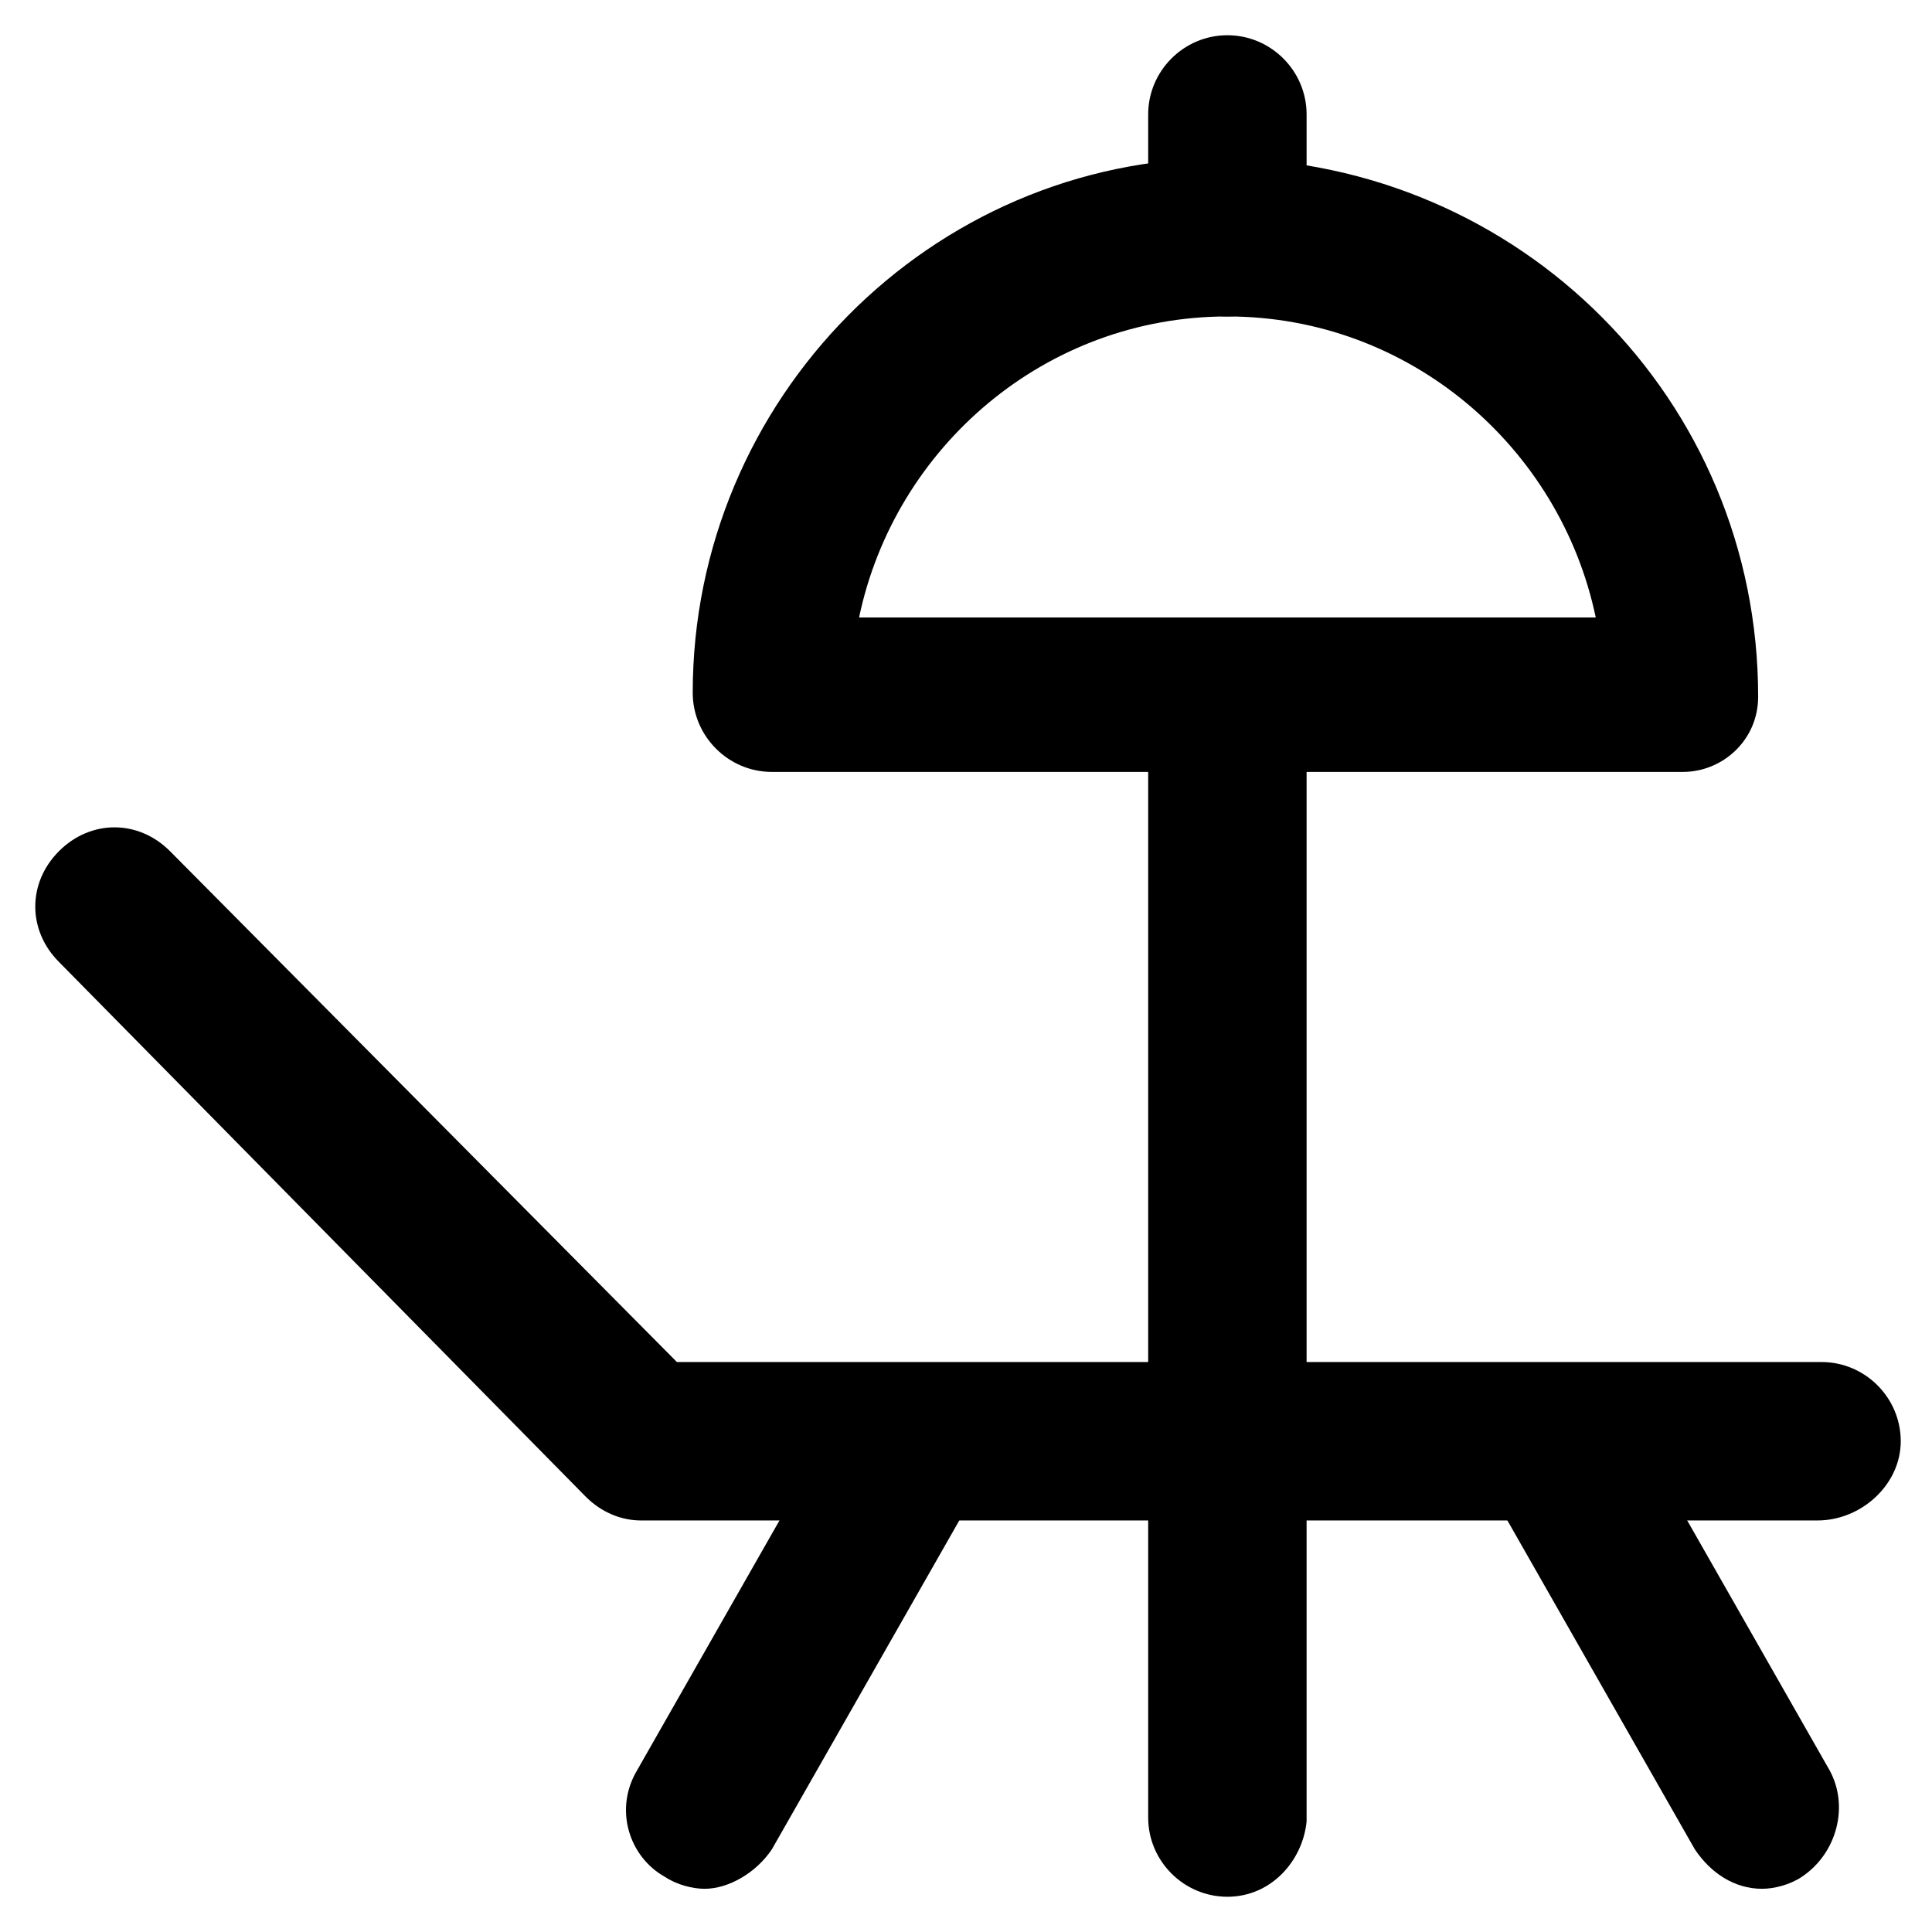
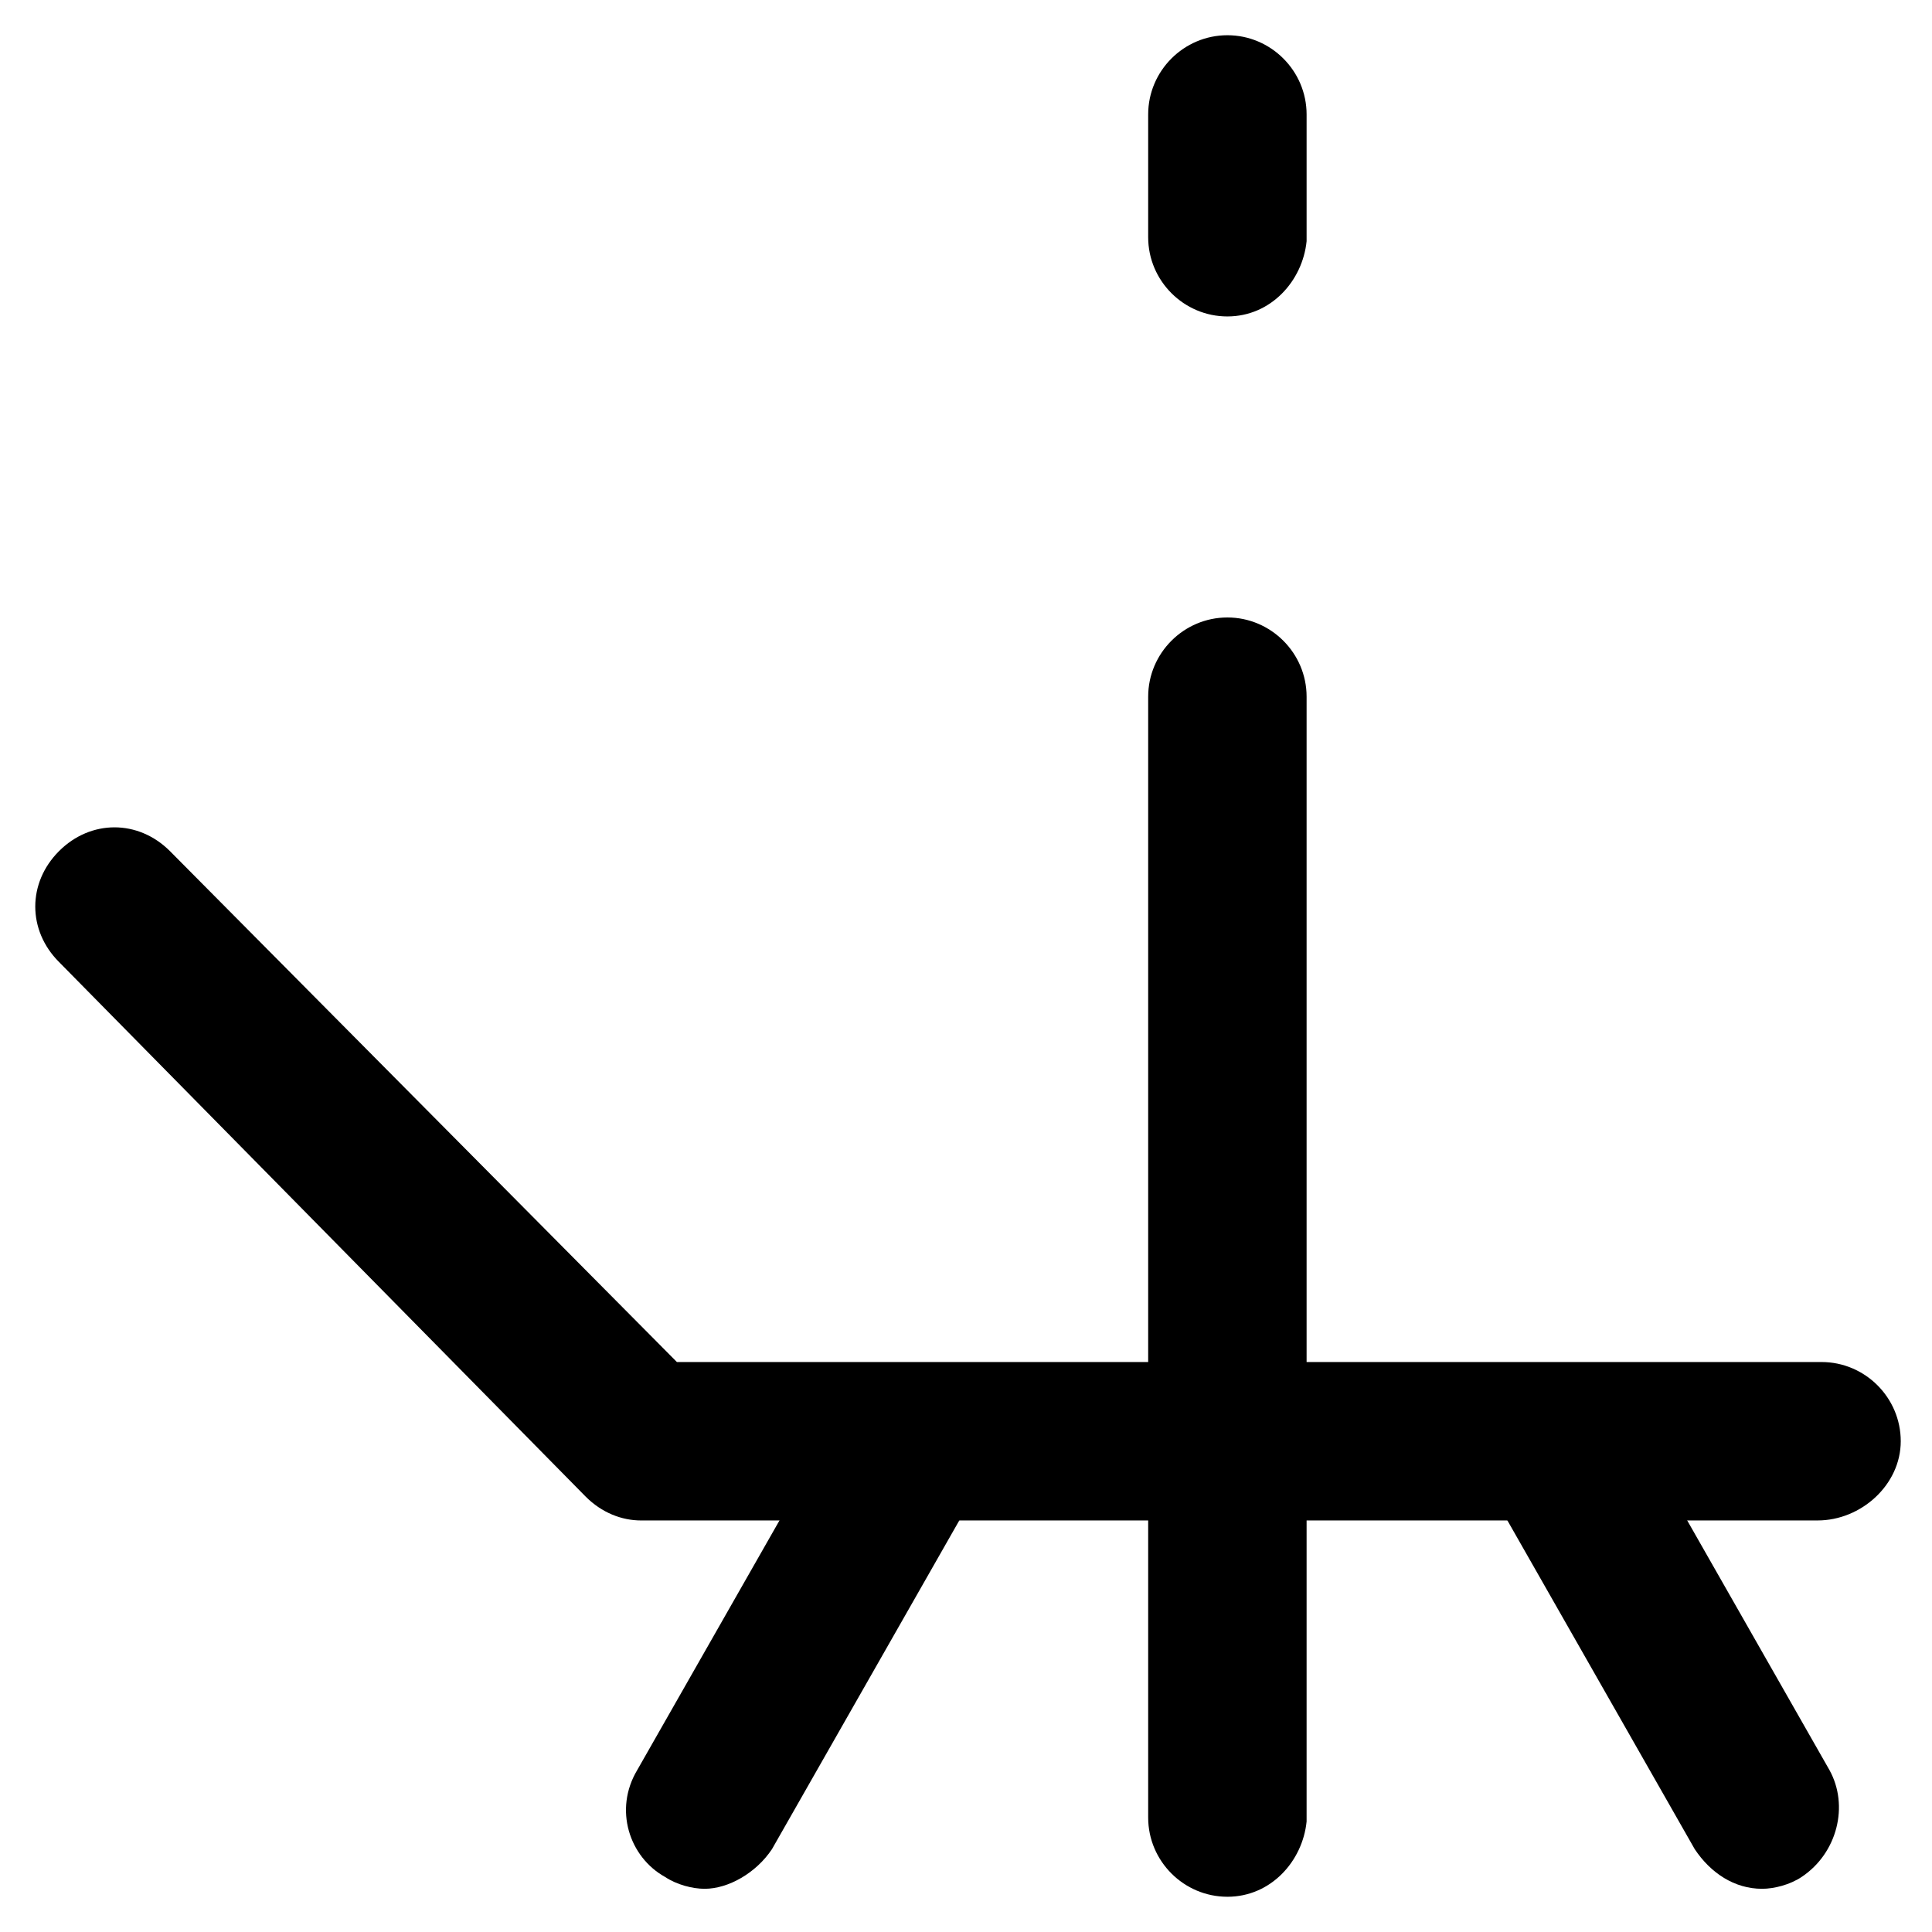
<svg xmlns="http://www.w3.org/2000/svg" fill="#000000" width="800px" height="800px" version="1.1" viewBox="144 144 512 512">
  <g>
    <path d="m625.66 546.94h-311.73c-5.246 0-10.496-2.098-14.695-6.297l-139.59-141.7c-8.398-8.398-8.398-20.992 0-29.391 8.398-8.398 20.992-8.398 29.391 0l134.35 135.4h303.34c11.547 0 20.992 9.445 20.992 20.992-0.004 11.547-10.5 20.992-22.043 20.992z" />
    <path d="m330.73 644.55c-3.148 0-7.348-1.051-10.496-3.148-9.445-5.246-13.645-17.844-7.348-28.34l55.629-97.613c5.246-9.445 17.844-13.645 28.34-7.348 9.445 5.246 13.645 17.844 7.348 28.34l-55.629 97.613c-4.199 6.301-11.547 10.496-17.844 10.496z" />
    <path d="m610.97 644.55c-7.348 0-13.645-4.199-17.844-10.496l-55.629-97.613c-5.246-9.445-2.098-22.043 7.348-28.34 9.445-5.246 22.043-2.098 28.34 7.348l55.629 97.613c5.246 9.445 2.098 22.043-7.348 28.34-3.148 2.102-7.348 3.148-10.496 3.148z" />
    <path d="m469.27 646.66c-11.547 0-20.992-9.445-20.992-20.992v-297.04c0-11.547 9.445-20.992 20.992-20.992 11.547 0 20.992 9.445 20.992 20.992v298.09c-1.051 10.496-9.449 19.945-20.992 19.945z" />
-     <path d="m589.98 348.57h-241.41c-11.547 0-20.992-9.445-20.992-20.992 0-77.672 62.977-141.7 140.65-141.7 78.719 1.051 141.7 64.027 141.7 142.75 0 11.547-9.445 19.941-19.941 19.941zm-218.32-40.934h195.23c-9.445-45.133-49.332-79.77-97.613-79.77s-88.168 34.637-97.613 79.77z" />
    <path d="m469.27 227.86c-11.547 0-20.992-9.445-20.992-20.992v-32.539c0-11.547 9.445-20.992 20.992-20.992 11.547 0 20.992 9.445 20.992 20.992v33.586c-1.051 10.5-9.449 19.945-20.992 19.945z" />
  </g>
</svg>